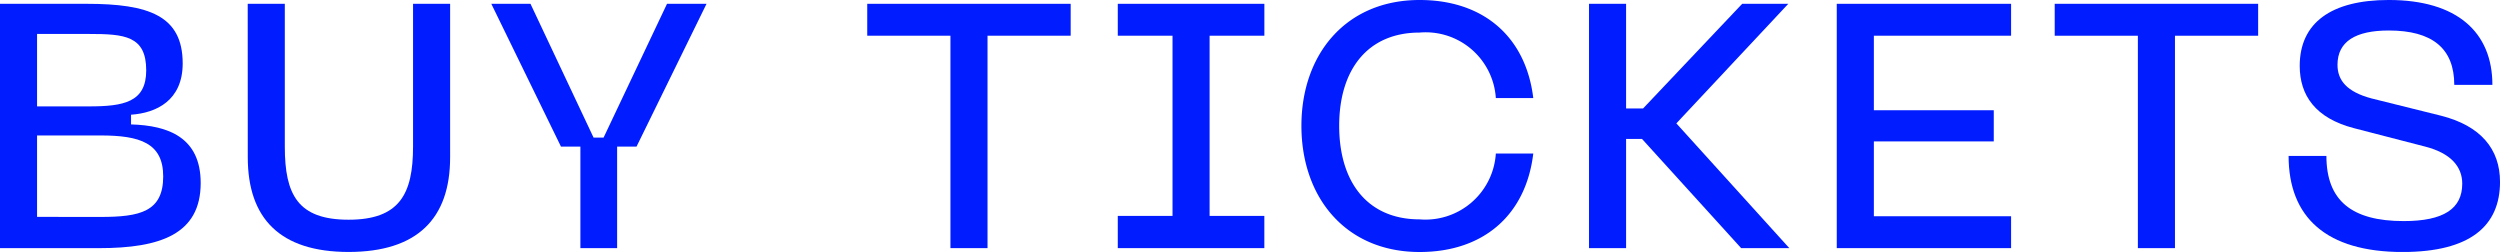
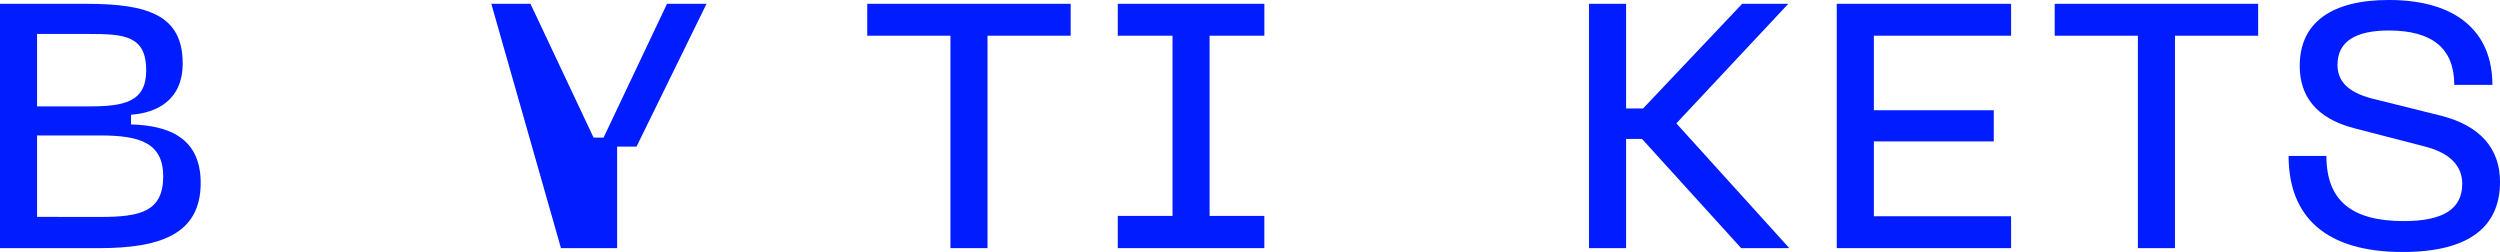
<svg xmlns="http://www.w3.org/2000/svg" width="158.729" height="15.997" viewBox="0 0 158.729 15.997">
  <g transform="translate(79.364 7.998)">
    <g transform="translate(-79.365 -7.998)">
      <path d="M0,.242H5.5C9.439.242,11.6.99,11.6,4.027c0,2.354-1.673,3.146-3.279,3.256V7.9c2.376.066,4.422.836,4.422,3.719,0,3.256-2.574,4.136-6.446,4.136H0ZM5.654,6.755c2.2,0,3.631-.264,3.631-2.288,0-2.2-1.386-2.311-3.631-2.311h-3.3v4.6Zm.727,7.019c2.509,0,3.982-.33,3.982-2.574,0-2.135-1.5-2.6-3.982-2.6H2.354v5.17Z" fill="#001cff" />
-       <path d="M15.729.242h2.355V9.308c0,3.036.814,4.642,4.049,4.642s4.093-1.628,4.093-4.642V.242H28.58V9.99c0,3.894-2.091,6.007-6.447,6.007-4.335,0-6.4-2.113-6.4-6.007Z" fill="#001cff" />
-       <path d="M44.859.242,40.415,9.308H39.183v6.446H36.851V9.308H35.618L31.195.242h2.487l4.005,8.493h.637L42.351.242Z" fill="#001cff" />
+       <path d="M44.859.242,40.415,9.308H39.183v6.446H36.851H35.618L31.195.242h2.487l4.005,8.493h.637L42.351.242Z" fill="#001cff" />
      <path d="M67.98.242V2.267H62.7V15.754H60.346V2.267H55.064V.242Z" fill="#001cff" />
      <path d="M80.278.242V2.267H76.8V13.708h3.476v2.046H70.971V13.708h3.476V2.267H70.971V.242Z" fill="#001cff" />
-       <path d="M82.63,7.987C82.63,3.455,85.446,0,90.134,0c4.092,0,6.755,2.376,7.217,6.227H94.974a4.463,4.463,0,0,0-4.84-4.159c-3.3,0-5.106,2.355-5.106,5.919,0,3.587,1.805,5.941,5.106,5.941a4.48,4.48,0,0,0,4.84-4.18h2.377C96.889,13.62,94.226,16,90.134,16,85.446,16,82.63,12.542,82.63,7.987Z" fill="#001cff" />
      <path d="M100.89.242h2.354V6.887h1.078L110.615.242h2.927l-7.107,7.591,7.172,7.921H110.55l-6.293-6.931h-1.013v6.931H100.89Z" fill="#001cff" />
      <path d="M116.62.242h11.068V2.267h-8.713V7h7.613V8.978h-7.613V13.73h8.713v2.024H116.62Z" fill="#001cff" />
      <path d="M143.374.242V2.267h-5.281V15.754h-2.355V2.267h-5.28V.242Z" fill="#001cff" />
      <path d="M152.547,16c-4.841,0-7.239-2.2-7.239-6.1h2.4c0,2.817,1.584,4.137,4.906,4.137,2.553,0,3.719-.792,3.719-2.376,0-1.079-.726-1.936-2.354-2.354l-4.511-1.167c-2.464-.638-3.454-2.09-3.454-3.96,0-2.729,2-4.181,5.655-4.181,4.334,0,6.578,2.046,6.578,5.391h-2.42c0-2.31-1.387-3.454-4.158-3.454-2.112,0-3.257.7-3.257,2.178,0,.99.594,1.716,2.156,2.134l4.423,1.1c2.508.638,3.74,2.112,3.74,4.2C158.729,14.346,156.837,16,152.547,16Z" fill="#001cff" />
    </g>
  </g>
</svg>